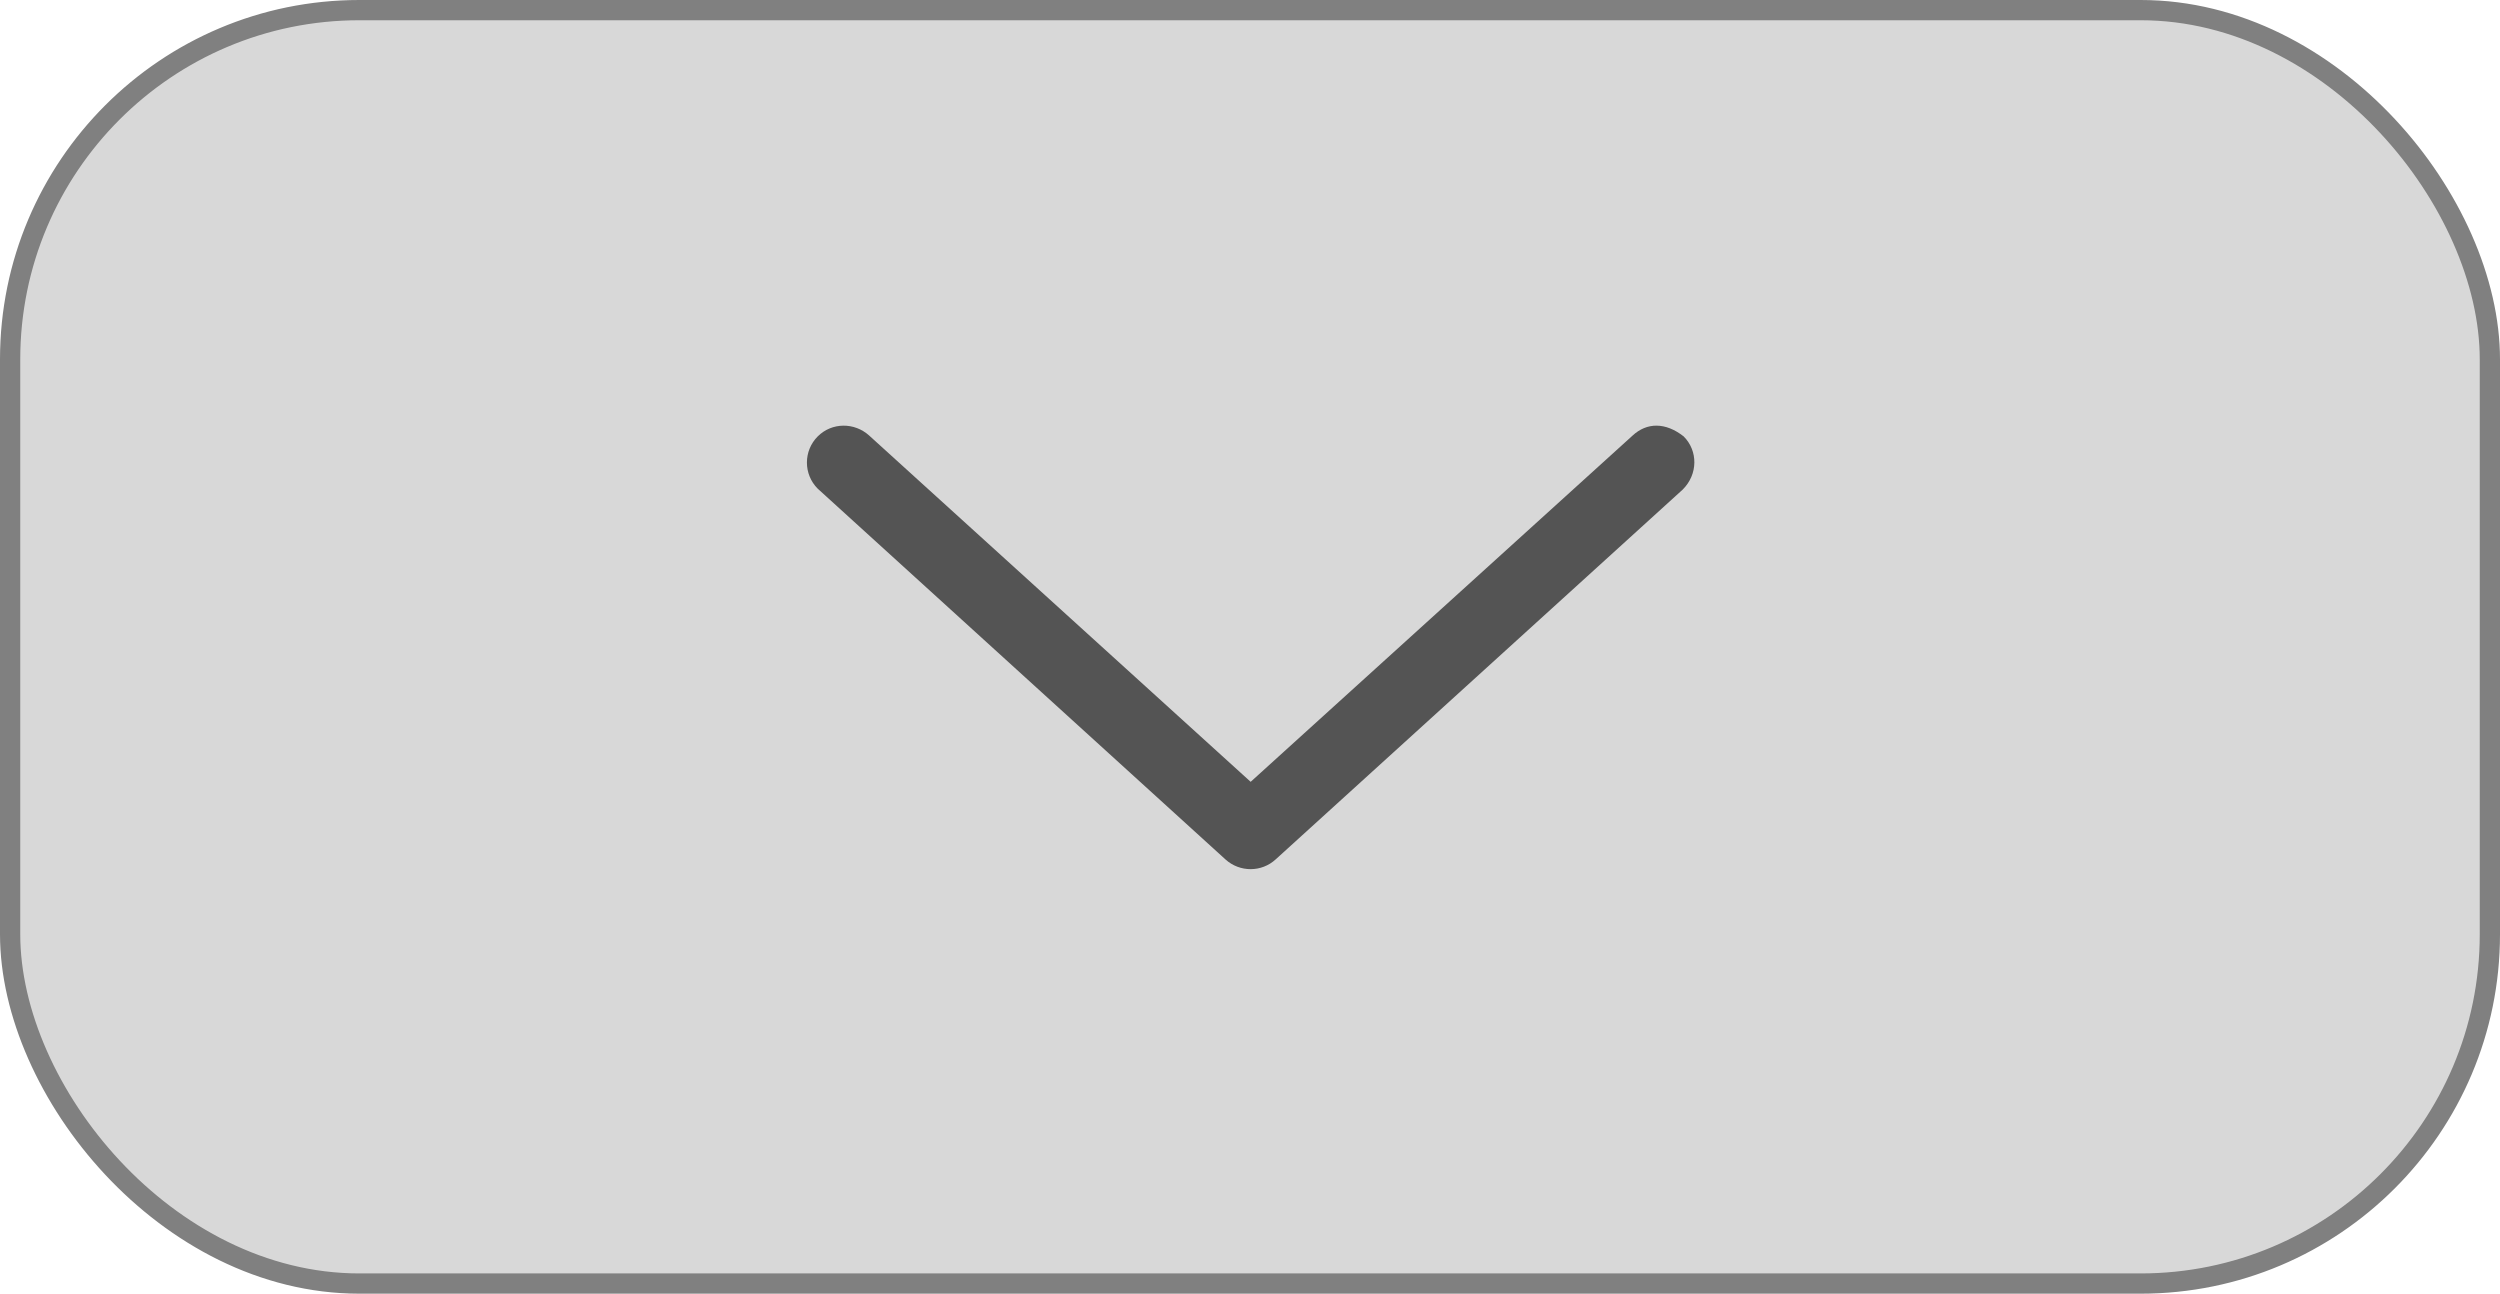
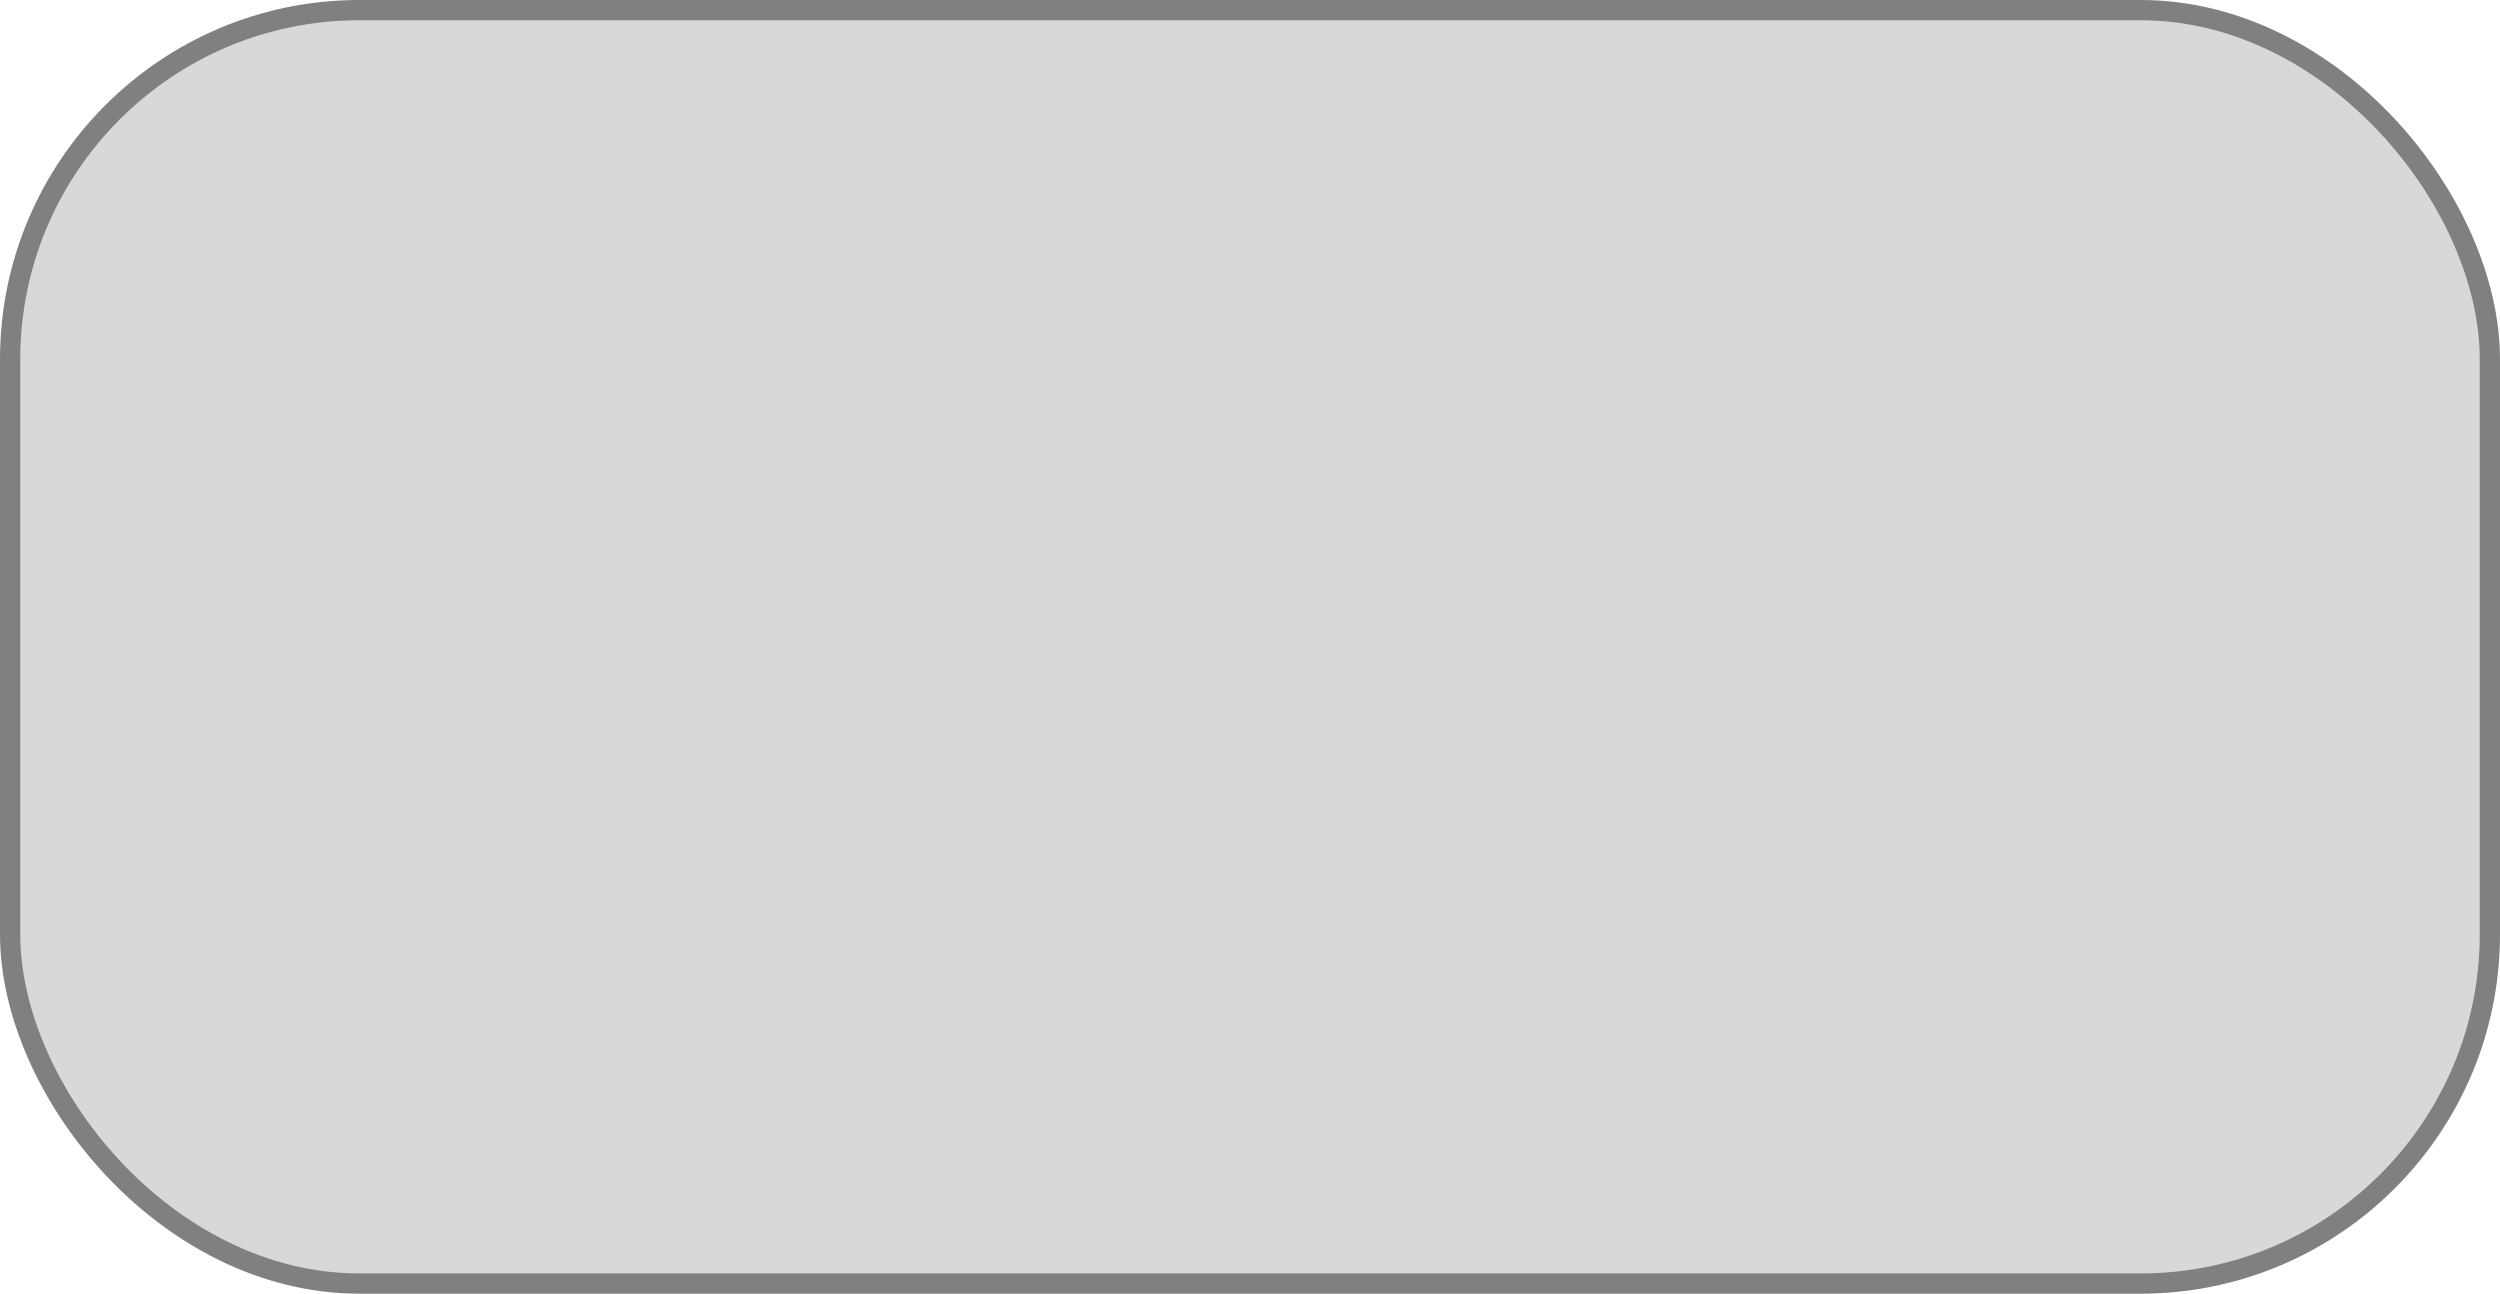
<svg xmlns="http://www.w3.org/2000/svg" xmlns:ns1="http://sodipodi.sourceforge.net/DTD/sodipodi-0.dtd" xmlns:ns2="http://www.inkscape.org/namespaces/inkscape" xmlns:xlink="http://www.w3.org/1999/xlink" width="15.311" height="7.923" viewBox="0 0 15.311 7.923" version="1.1" id="svg9088" ns1:docname="w_arrow-down_16_crop.svg" ns2:version="1.2 (dc2aedaf03, 2022-05-15)">
  <ns1:namedview id="namedview9090" pagecolor="#505050" bordercolor="#eeeeee" borderopacity="1" ns2:showpageshadow="0" ns2:pageopacity="0" ns2:pagecheckerboard="0" ns2:deskcolor="#505050" showgrid="false" ns2:zoom="27.40625" ns2:cx="1.4047891" ns2:cy="7.1151653" ns2:window-width="1904" ns2:window-height="1001" ns2:window-x="1920" ns2:window-y="0" ns2:window-maximized="1" ns2:current-layer="svg9088" />
  <title id="title9067">w_arrow-down_16</title>
  <defs id="defs9073">
    <filter id="filter-1" x="0" y="0" width="1" height="1">
      <feColorMatrix in="SourceGraphic" type="matrix" values="0 0 0 0 1 0 0 0 0 1 0 0 0 0 1 0 0 0 1 0" id="feColorMatrix9069" />
    </filter>
-     <path d="m 13.161,5.135 -5.162,4.68 -5.158,-4.682 c -0.199,-0.18 -0.504,-0.179 -0.695,0.012 -0.195,0.195 -0.195,0.512 0,0.707 0.004,0.004 5.512,5.012 5.512,5.012 0.194,0.176 0.489,0.176 0.681,-0.002 l 5.501,-4.998 c 0.208,-0.207 0.208,-0.524 0.013,-0.719 -0.245,-0.192 -0.496,-0.192 -0.692,-0.01 z" id="path-2" />
  </defs>
  <g ns2:groupmode="layer" id="layer5" ns2:label="Layer 2" transform="translate(-0.344,-4.038)" />
  <rect style="fill:#d8d8d8;fill-opacity:1;stroke:#808080;stroke-width:0.124;stroke-dasharray:none" id="rect21427" width="15.187" height="7.799" x="0.062" y="0.062" rx="2.139" />
  <g ns2:groupmode="layer" id="layer4" ns2:label="Layer 1" transform="translate(-0.344,-4.038)">
    <use fill="#ffffff" xlink:href="#path-2" id="use9079-9" transform="matrix(0.453,0,0,0.453,4.38,4.38)" style="fill:#545454;fill-opacity:1" />
  </g>
</svg>